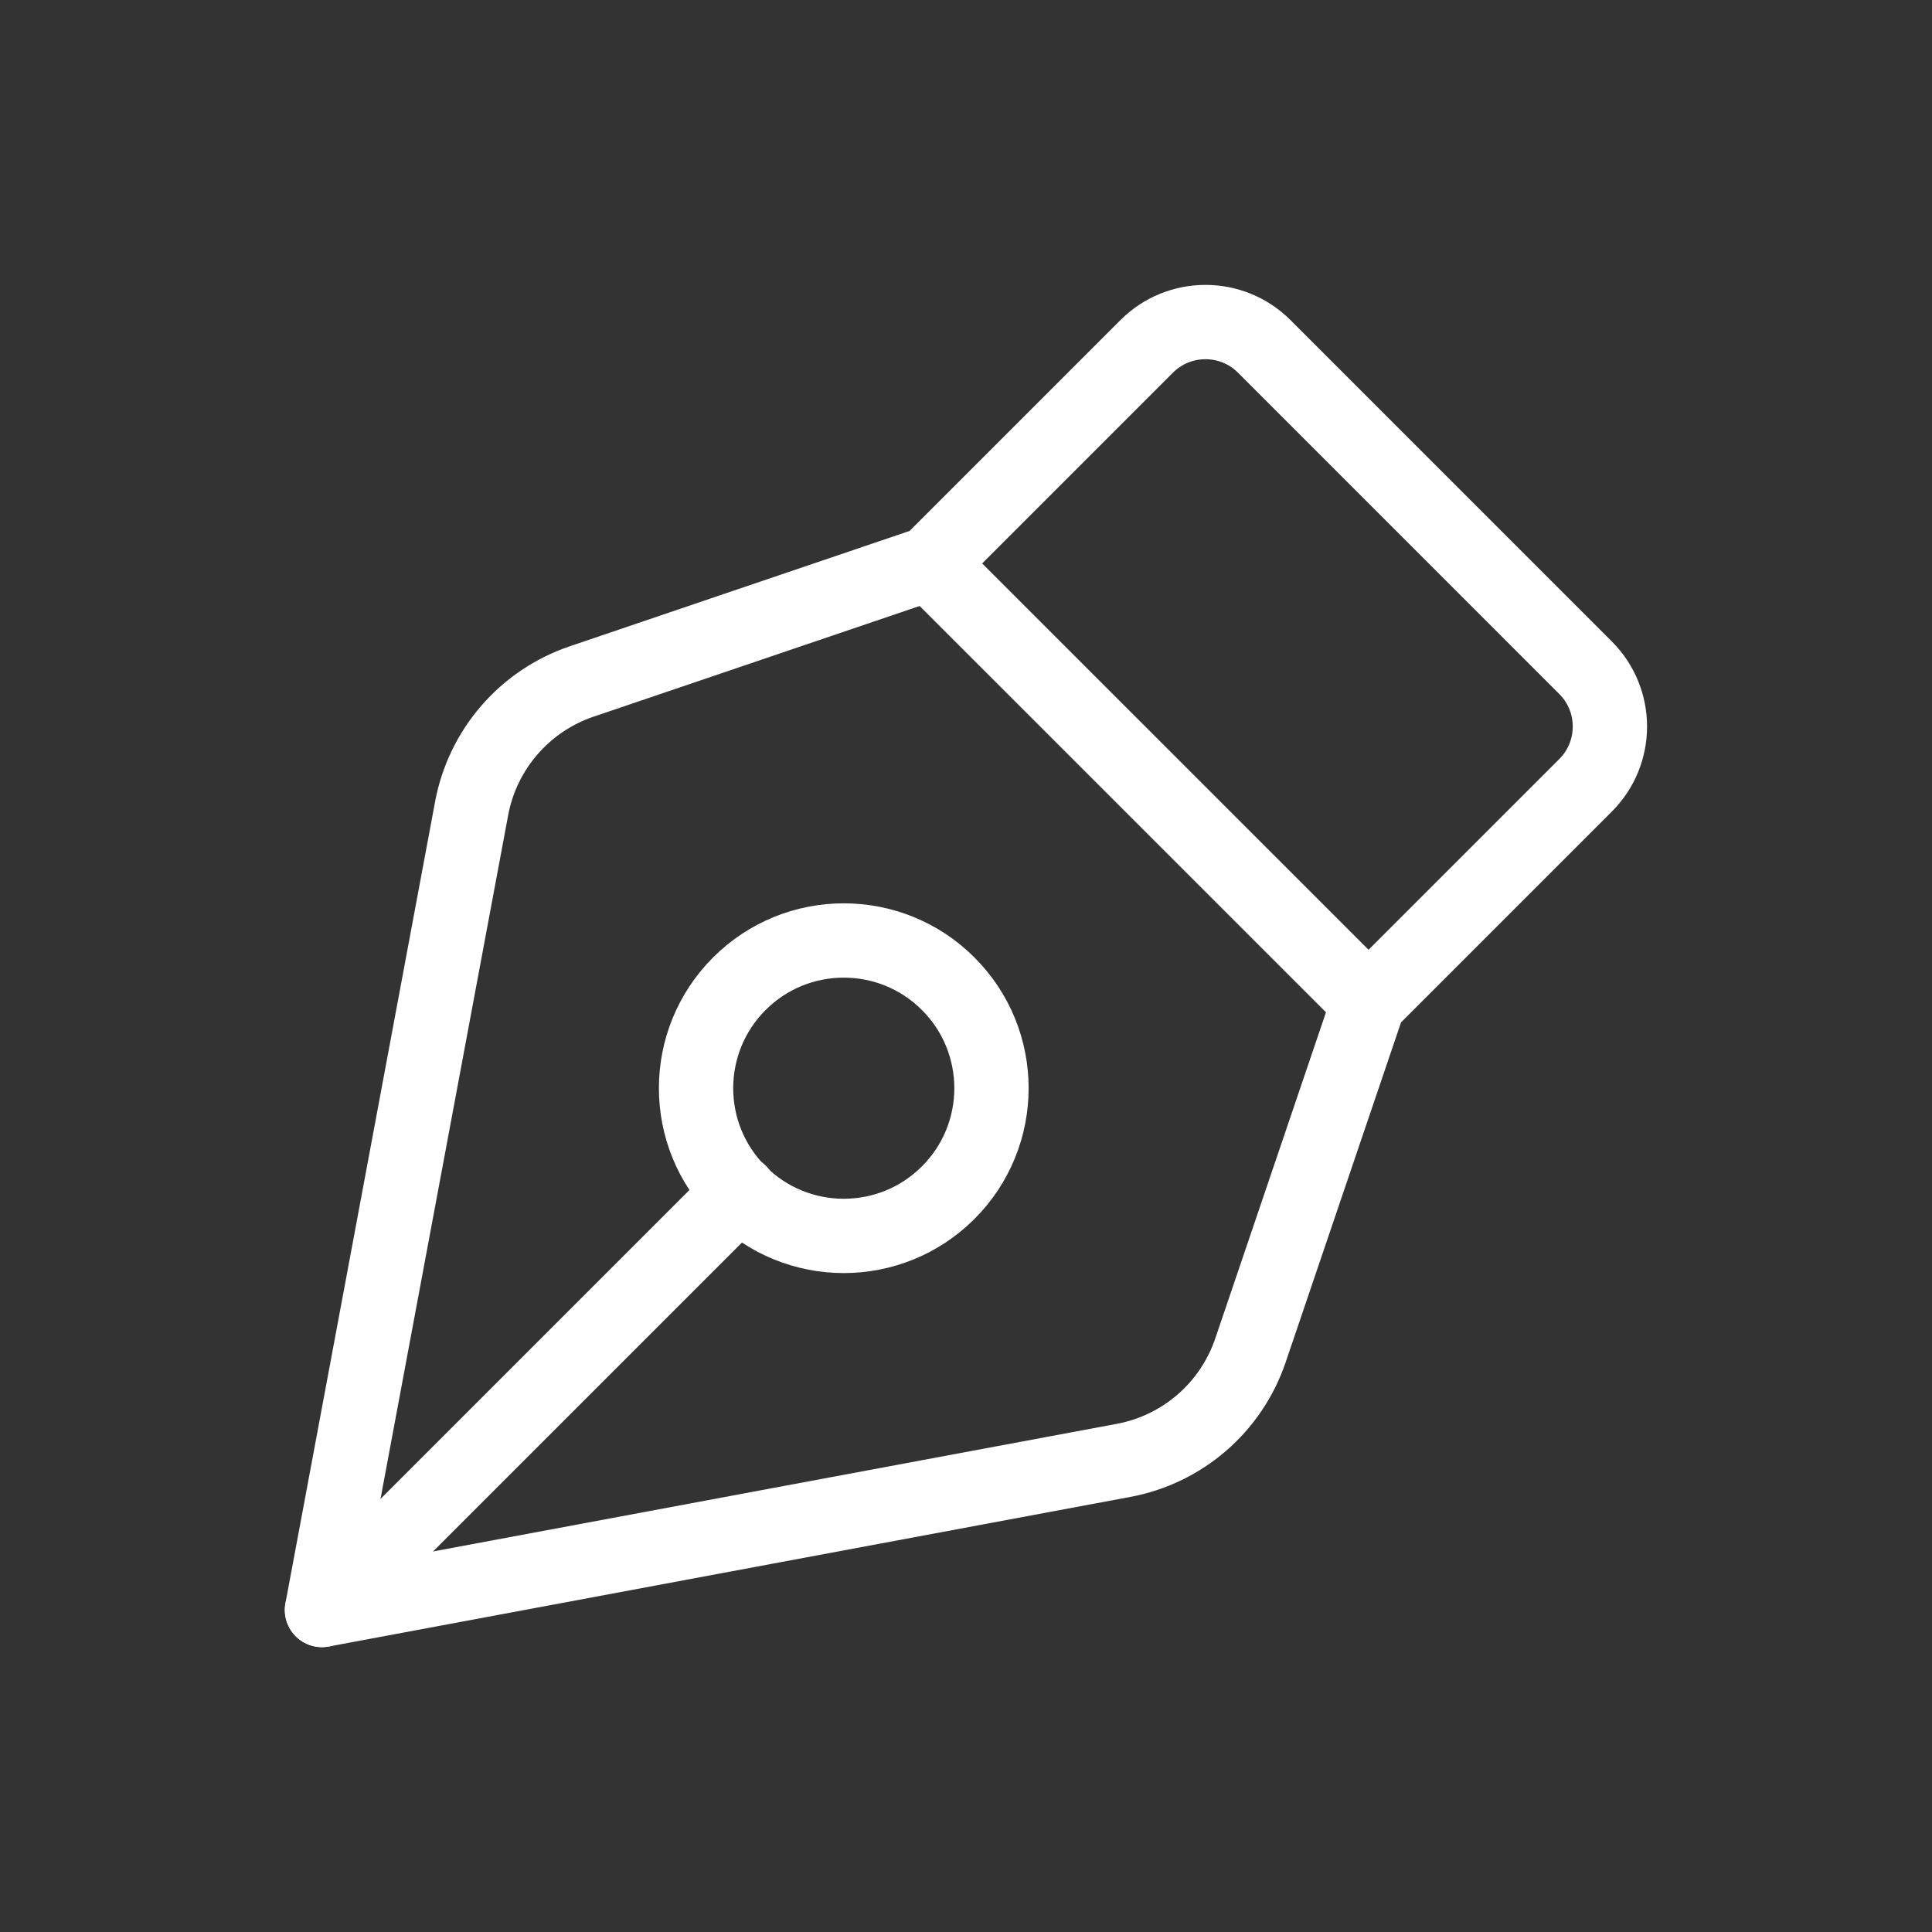
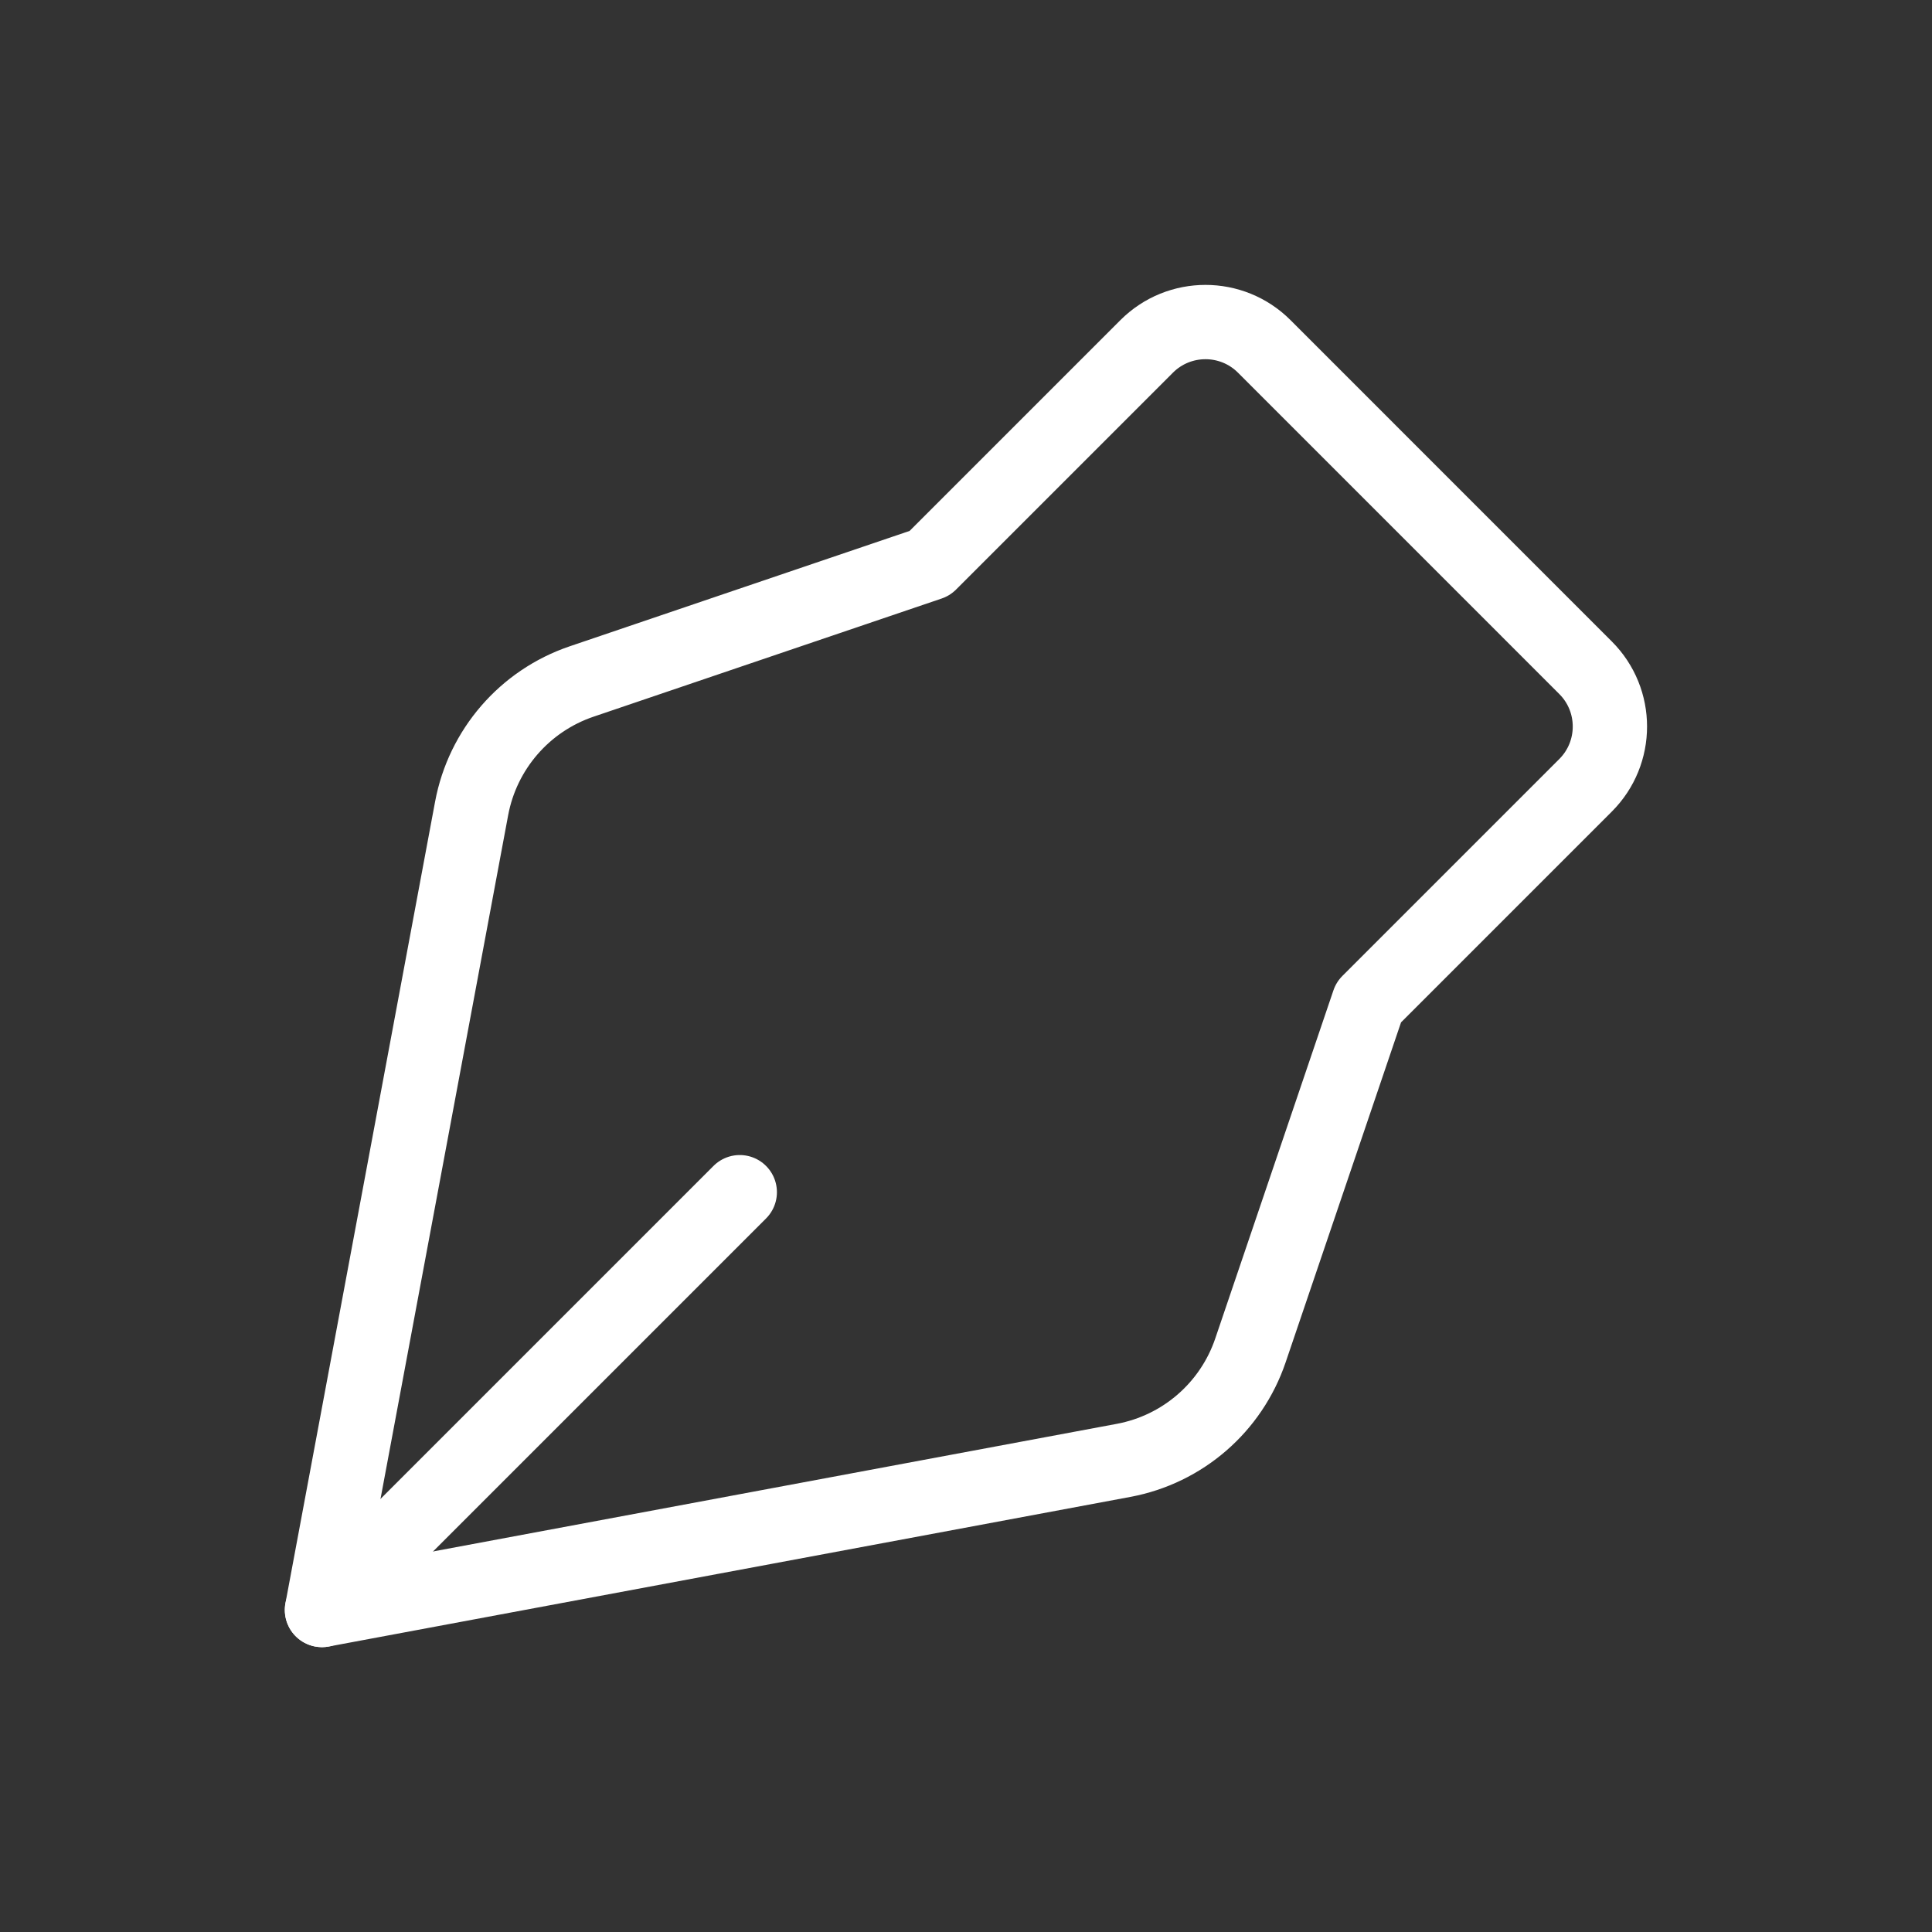
<svg xmlns="http://www.w3.org/2000/svg" width="52" height="52" viewBox="0 0 52 52" fill="none">
  <rect x="0" y="0" width="52" height="52" fill="#333333" stroke="none" />
  <path fill-rule="evenodd" clip-rule="evenodd" d="M36.837 26.975L42.676 21.136C43.549 20.263 43.549 18.846 42.676 17.973L34.027 9.323C33.154 8.45 31.737 8.45 30.863 9.323L25.024 15.162L15.653 18.343C14.122 18.863 12.991 20.169 12.694 21.758L8.666 43.333L30.242 39.306C31.832 39.009 33.136 37.878 33.656 36.346L36.837 26.975V26.975Z" stroke="white" stroke-width="2" stroke-linecap="round" stroke-linejoin="round" />
-   <path d="M36.832 26.975L25.023 15.167" stroke="white" stroke-width="2" stroke-linecap="round" stroke-linejoin="round" />
  <path d="M8.666 43.333L19.911 32.088" stroke="white" stroke-width="2" stroke-linecap="round" stroke-linejoin="round" />
-   <path d="M25.521 26.478C27.074 28.03 27.074 30.548 25.521 32.1C23.969 33.653 21.451 33.653 19.899 32.1C18.346 30.548 18.346 28.03 19.899 26.478C21.451 24.925 23.969 24.925 25.521 26.478" stroke="white" stroke-width="2" stroke-linecap="round" stroke-linejoin="round" />
</svg>